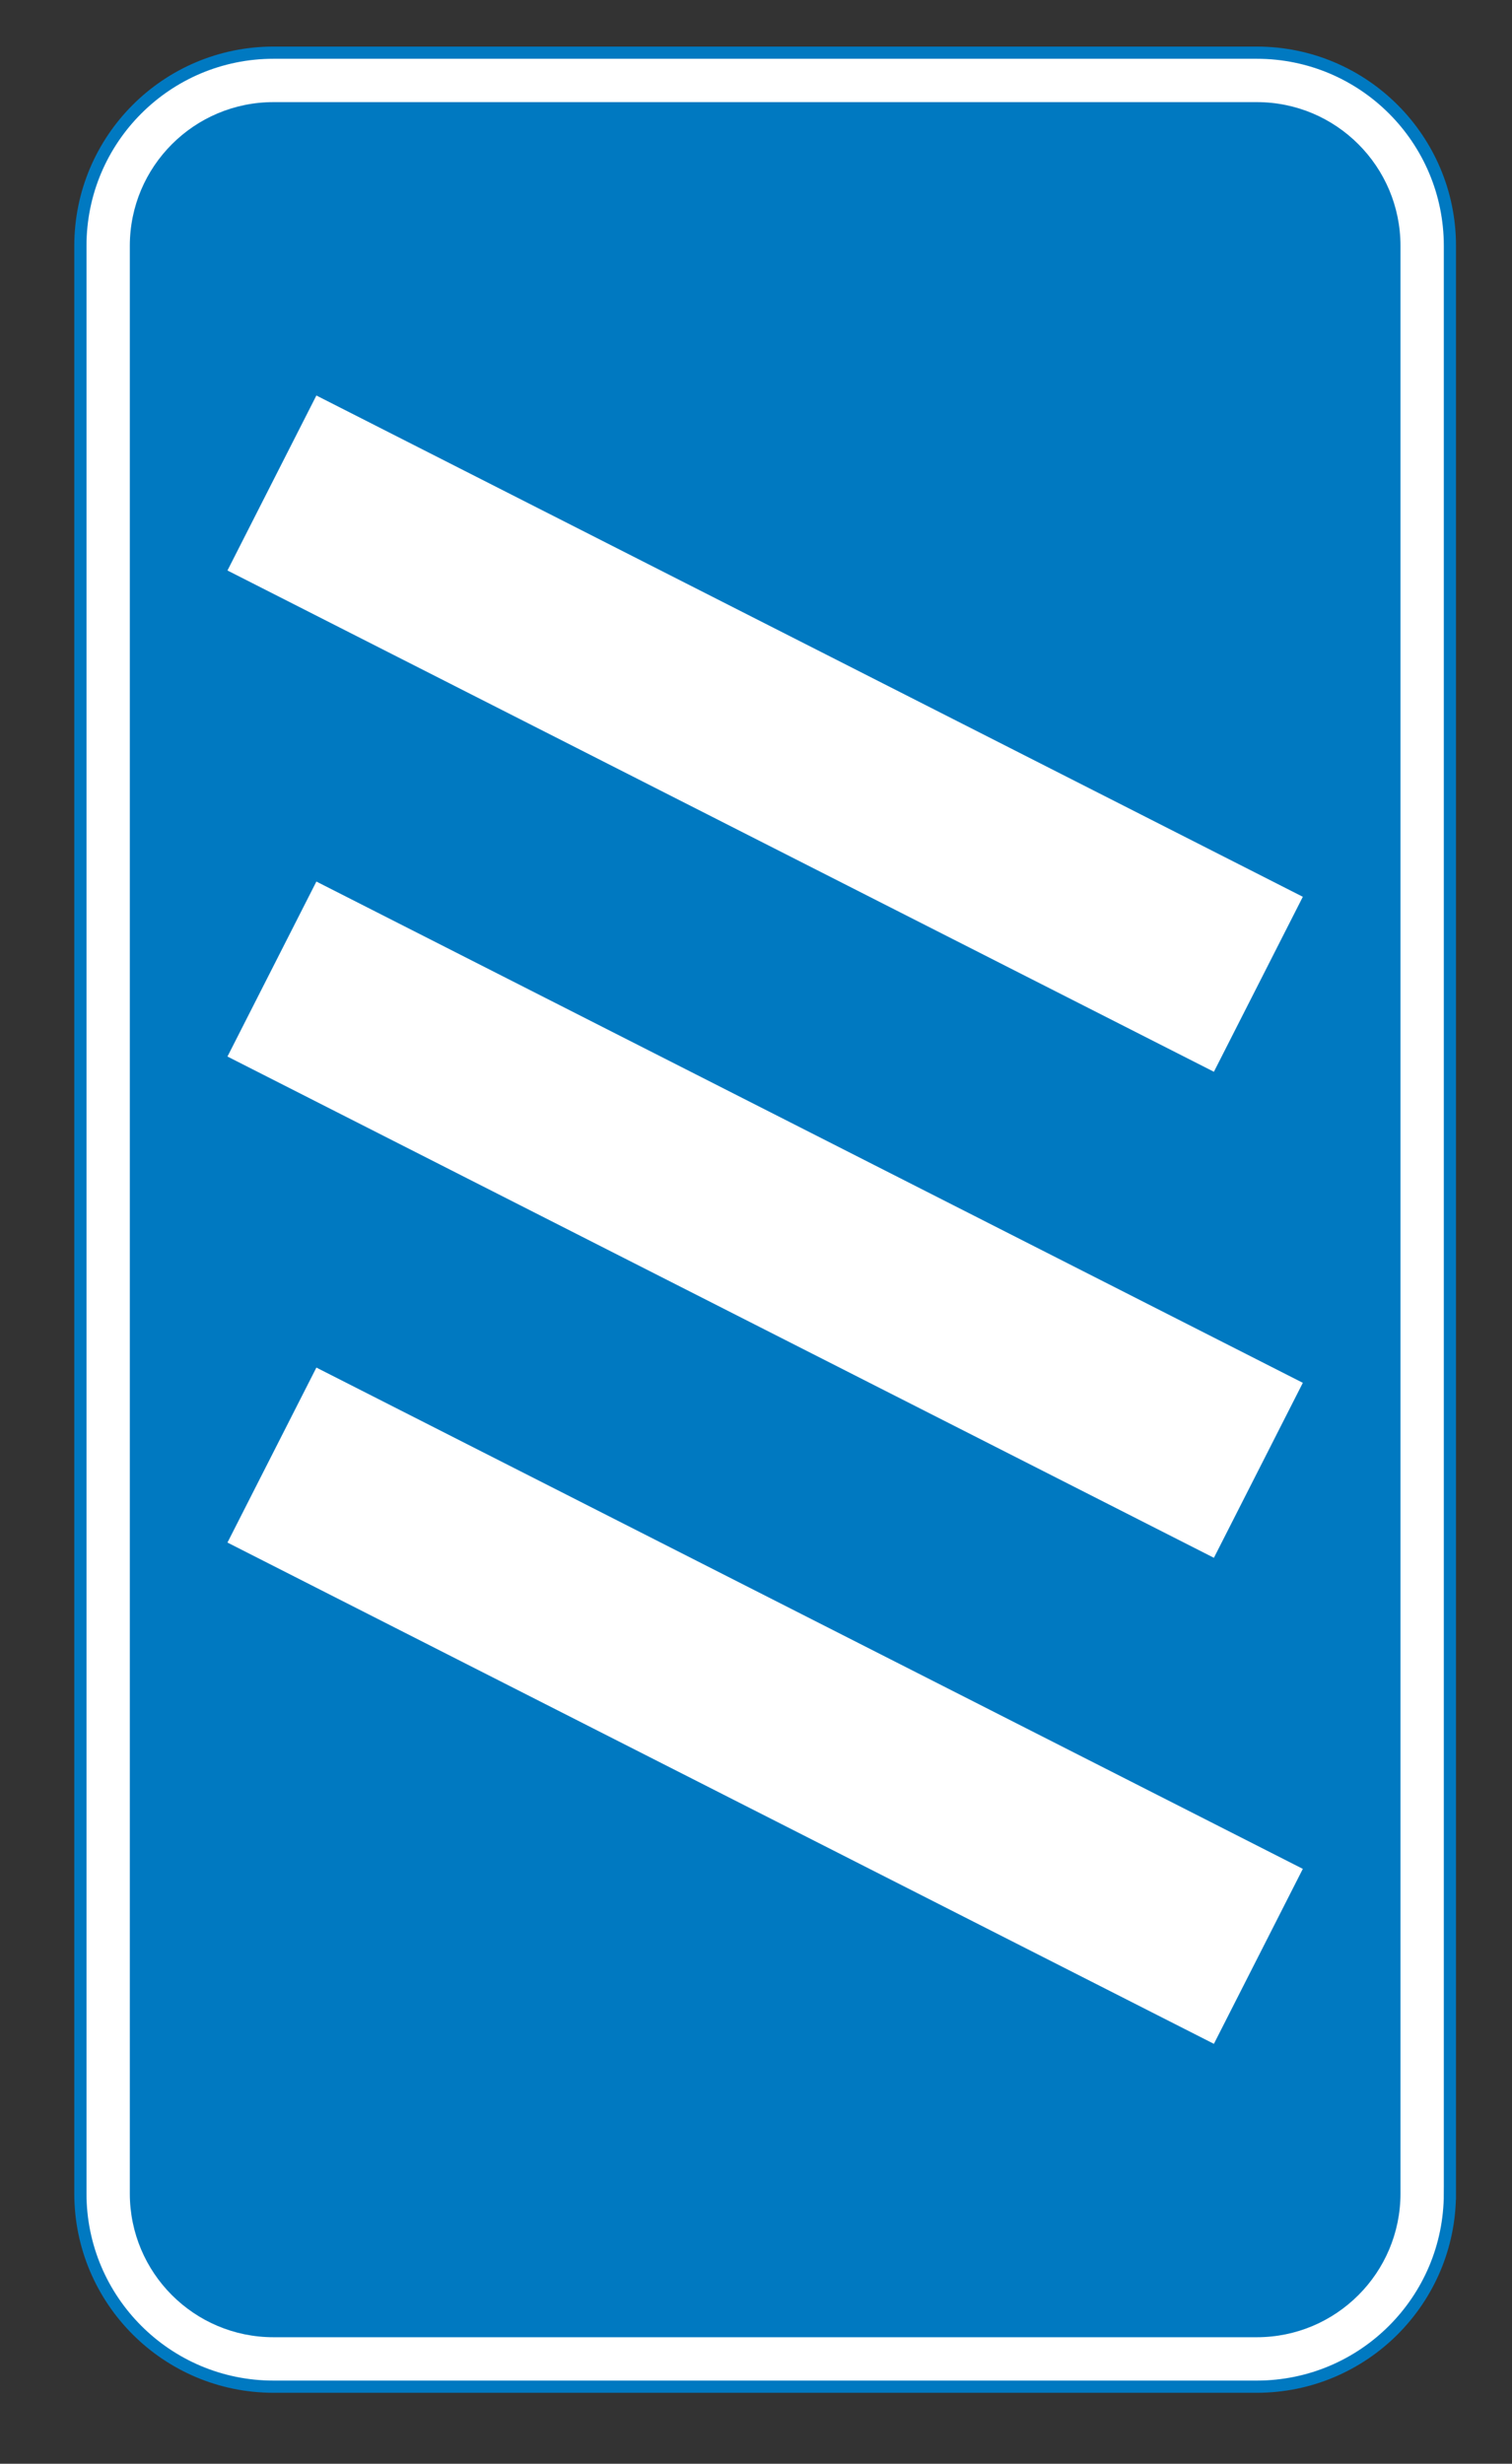
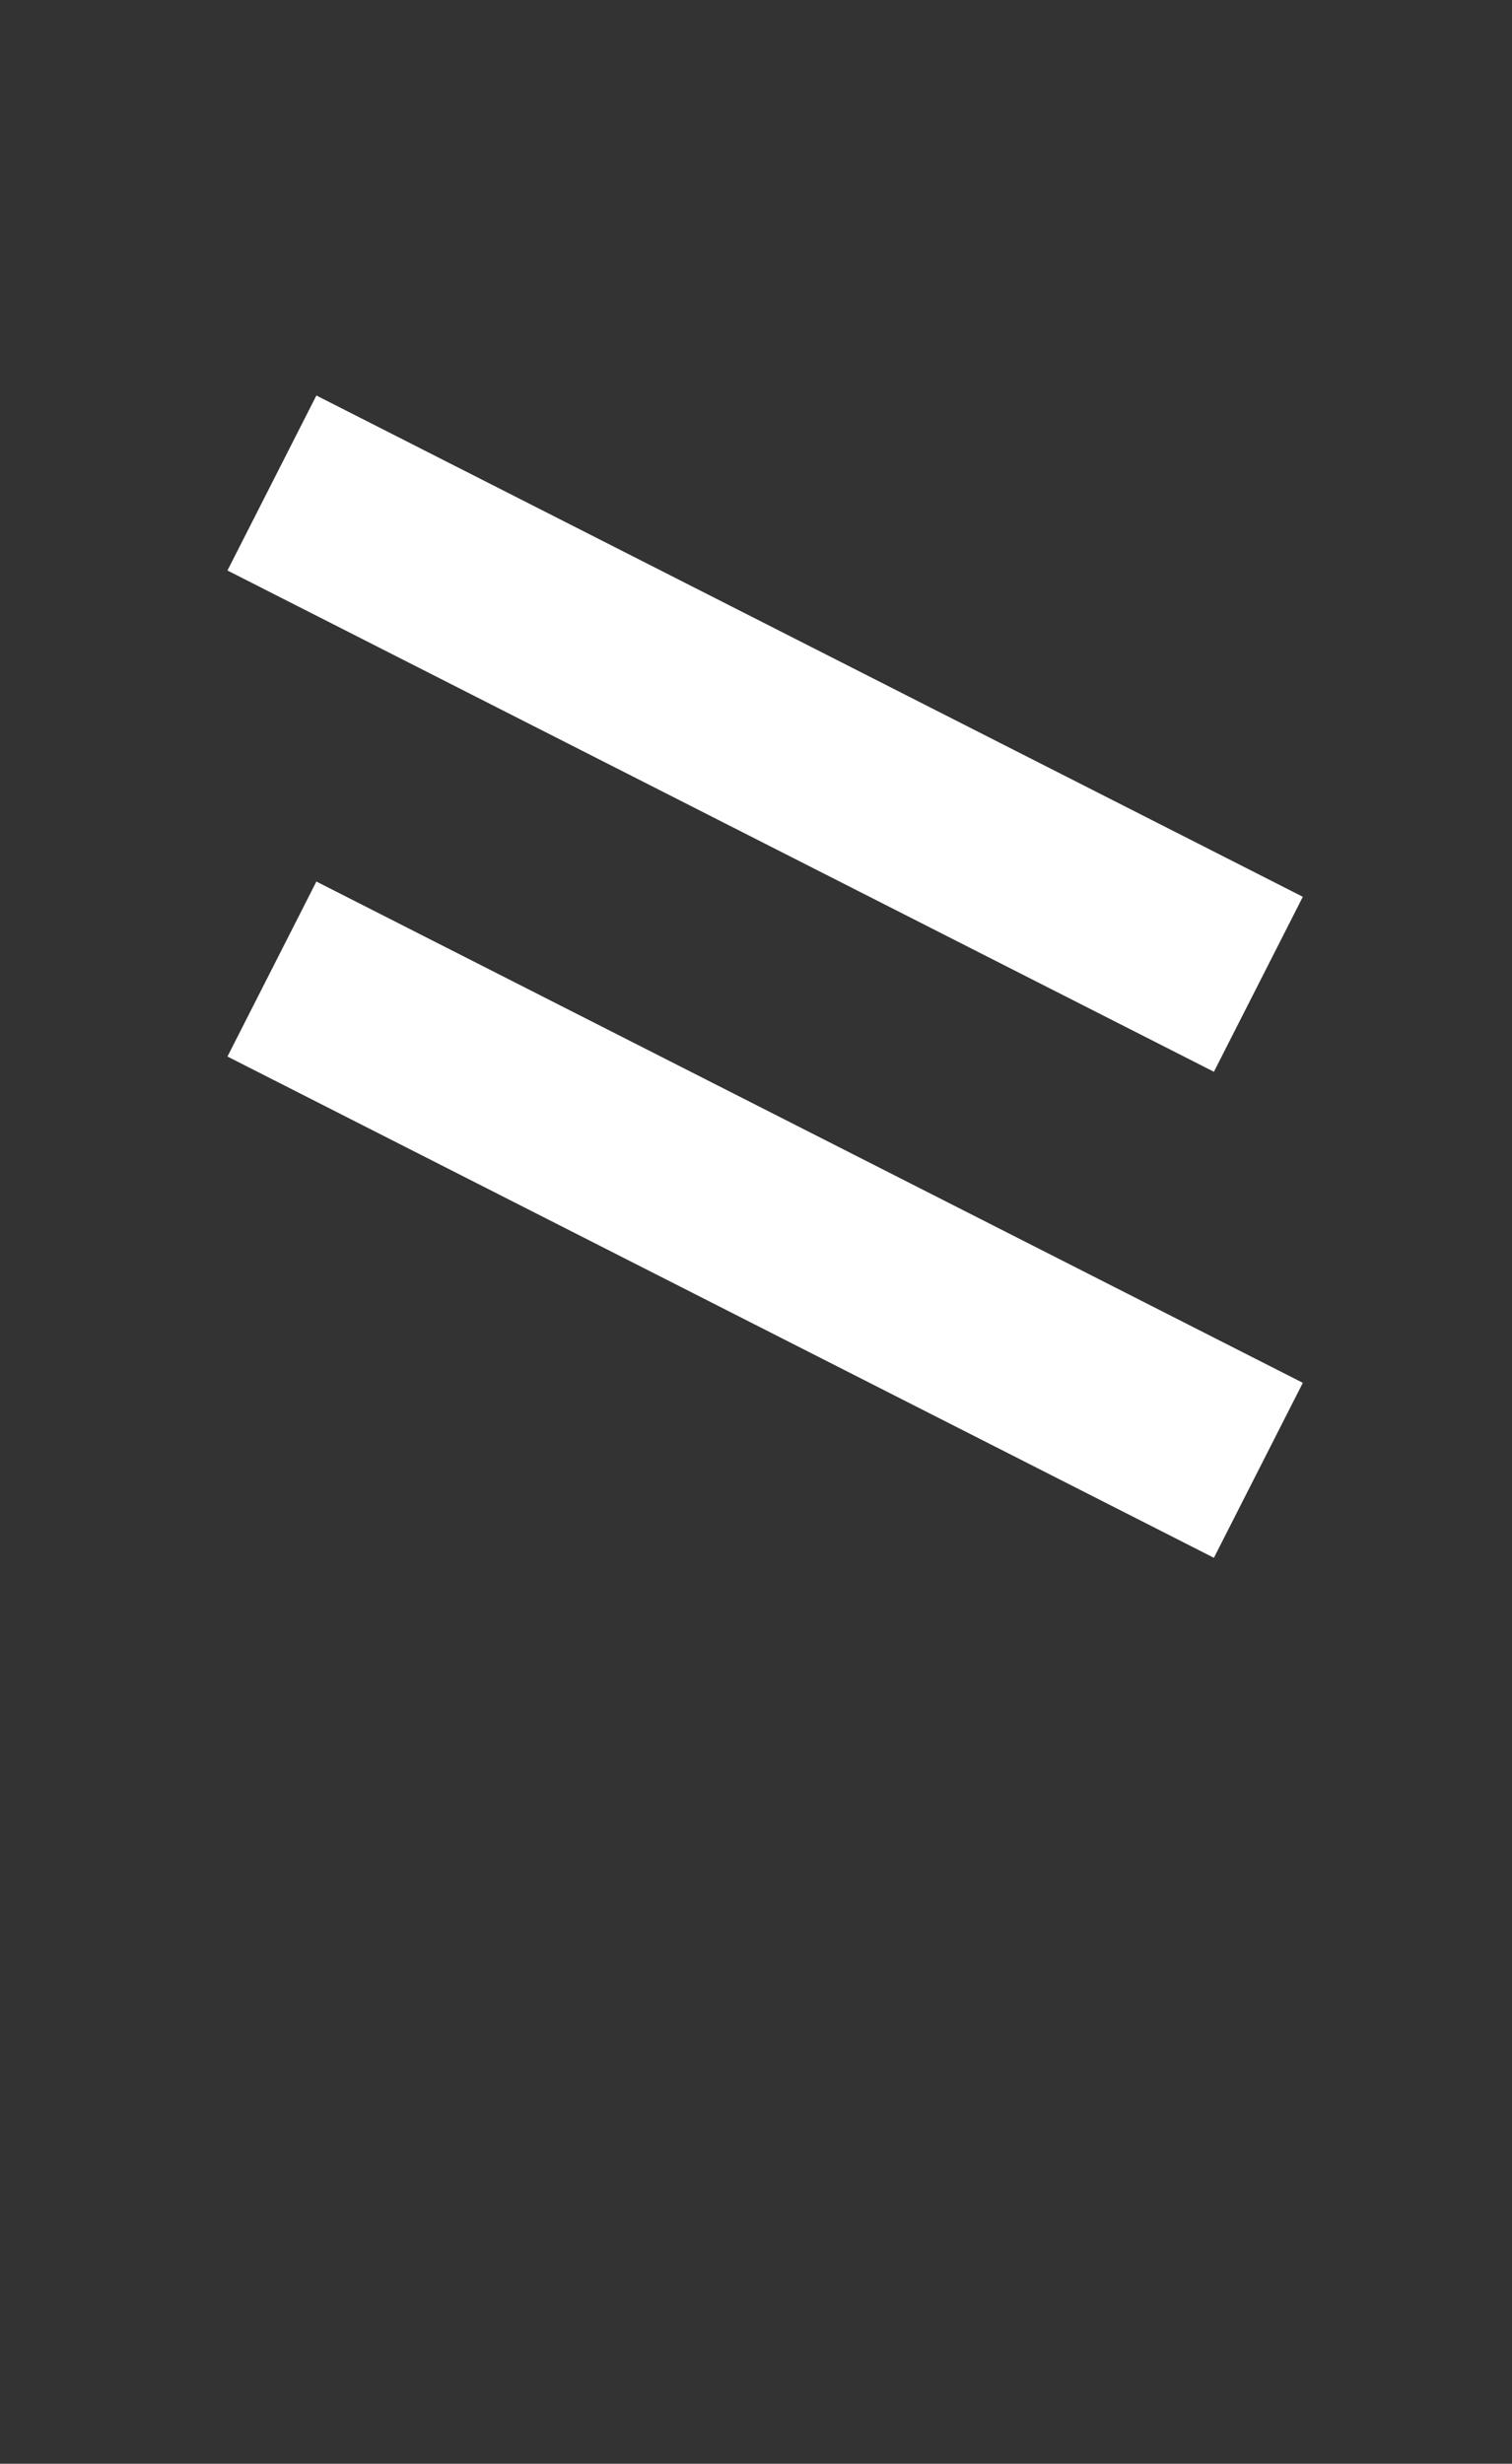
<svg xmlns="http://www.w3.org/2000/svg" version="1.1" id="Layer_1" x="0px" y="0px" width="124px" height="202px" viewBox="0 0 124 202" enable-background="new 0 0 124 202" xml:space="preserve">
  <rect x="0" y="0" width="124" height="202" fill="#333333" stroke="none" />
  <g>
-     <path fill="#FFFFFF" stroke="#0079C1" d="M118.907,179.843c0,8.747-7.092,15.839-15.839,15.839H22.432   c-8.747,0-15.839-7.092-15.839-15.839V20.158c0-8.748,7.092-15.839,15.839-15.839h80.637c8.747,0,15.839,7.091,15.839,15.839   V179.843z" />
-     <path fill="#0079C1" d="M114.854,179.843c0,6.509-5.276,11.784-11.785,11.784H22.432c-6.508,0-11.785-5.275-11.785-11.784V20.158   c0-6.509,5.276-11.785,11.785-11.785h80.637c6.509,0,11.785,5.276,11.785,11.785V179.843z" />
    <polygon fill="#FFFFFF" points="99.553,87.874 18.654,46.774 25.947,32.427 106.846,73.527  " />
    <polygon fill="#FFFFFF" points="99.553,127.723 18.654,86.624 25.947,72.277 106.846,113.376  " />
-     <polygon fill="#FFFFFF" points="99.553,167.573 18.654,126.473 25.947,112.126 106.846,153.226  " />
  </g>
</svg>